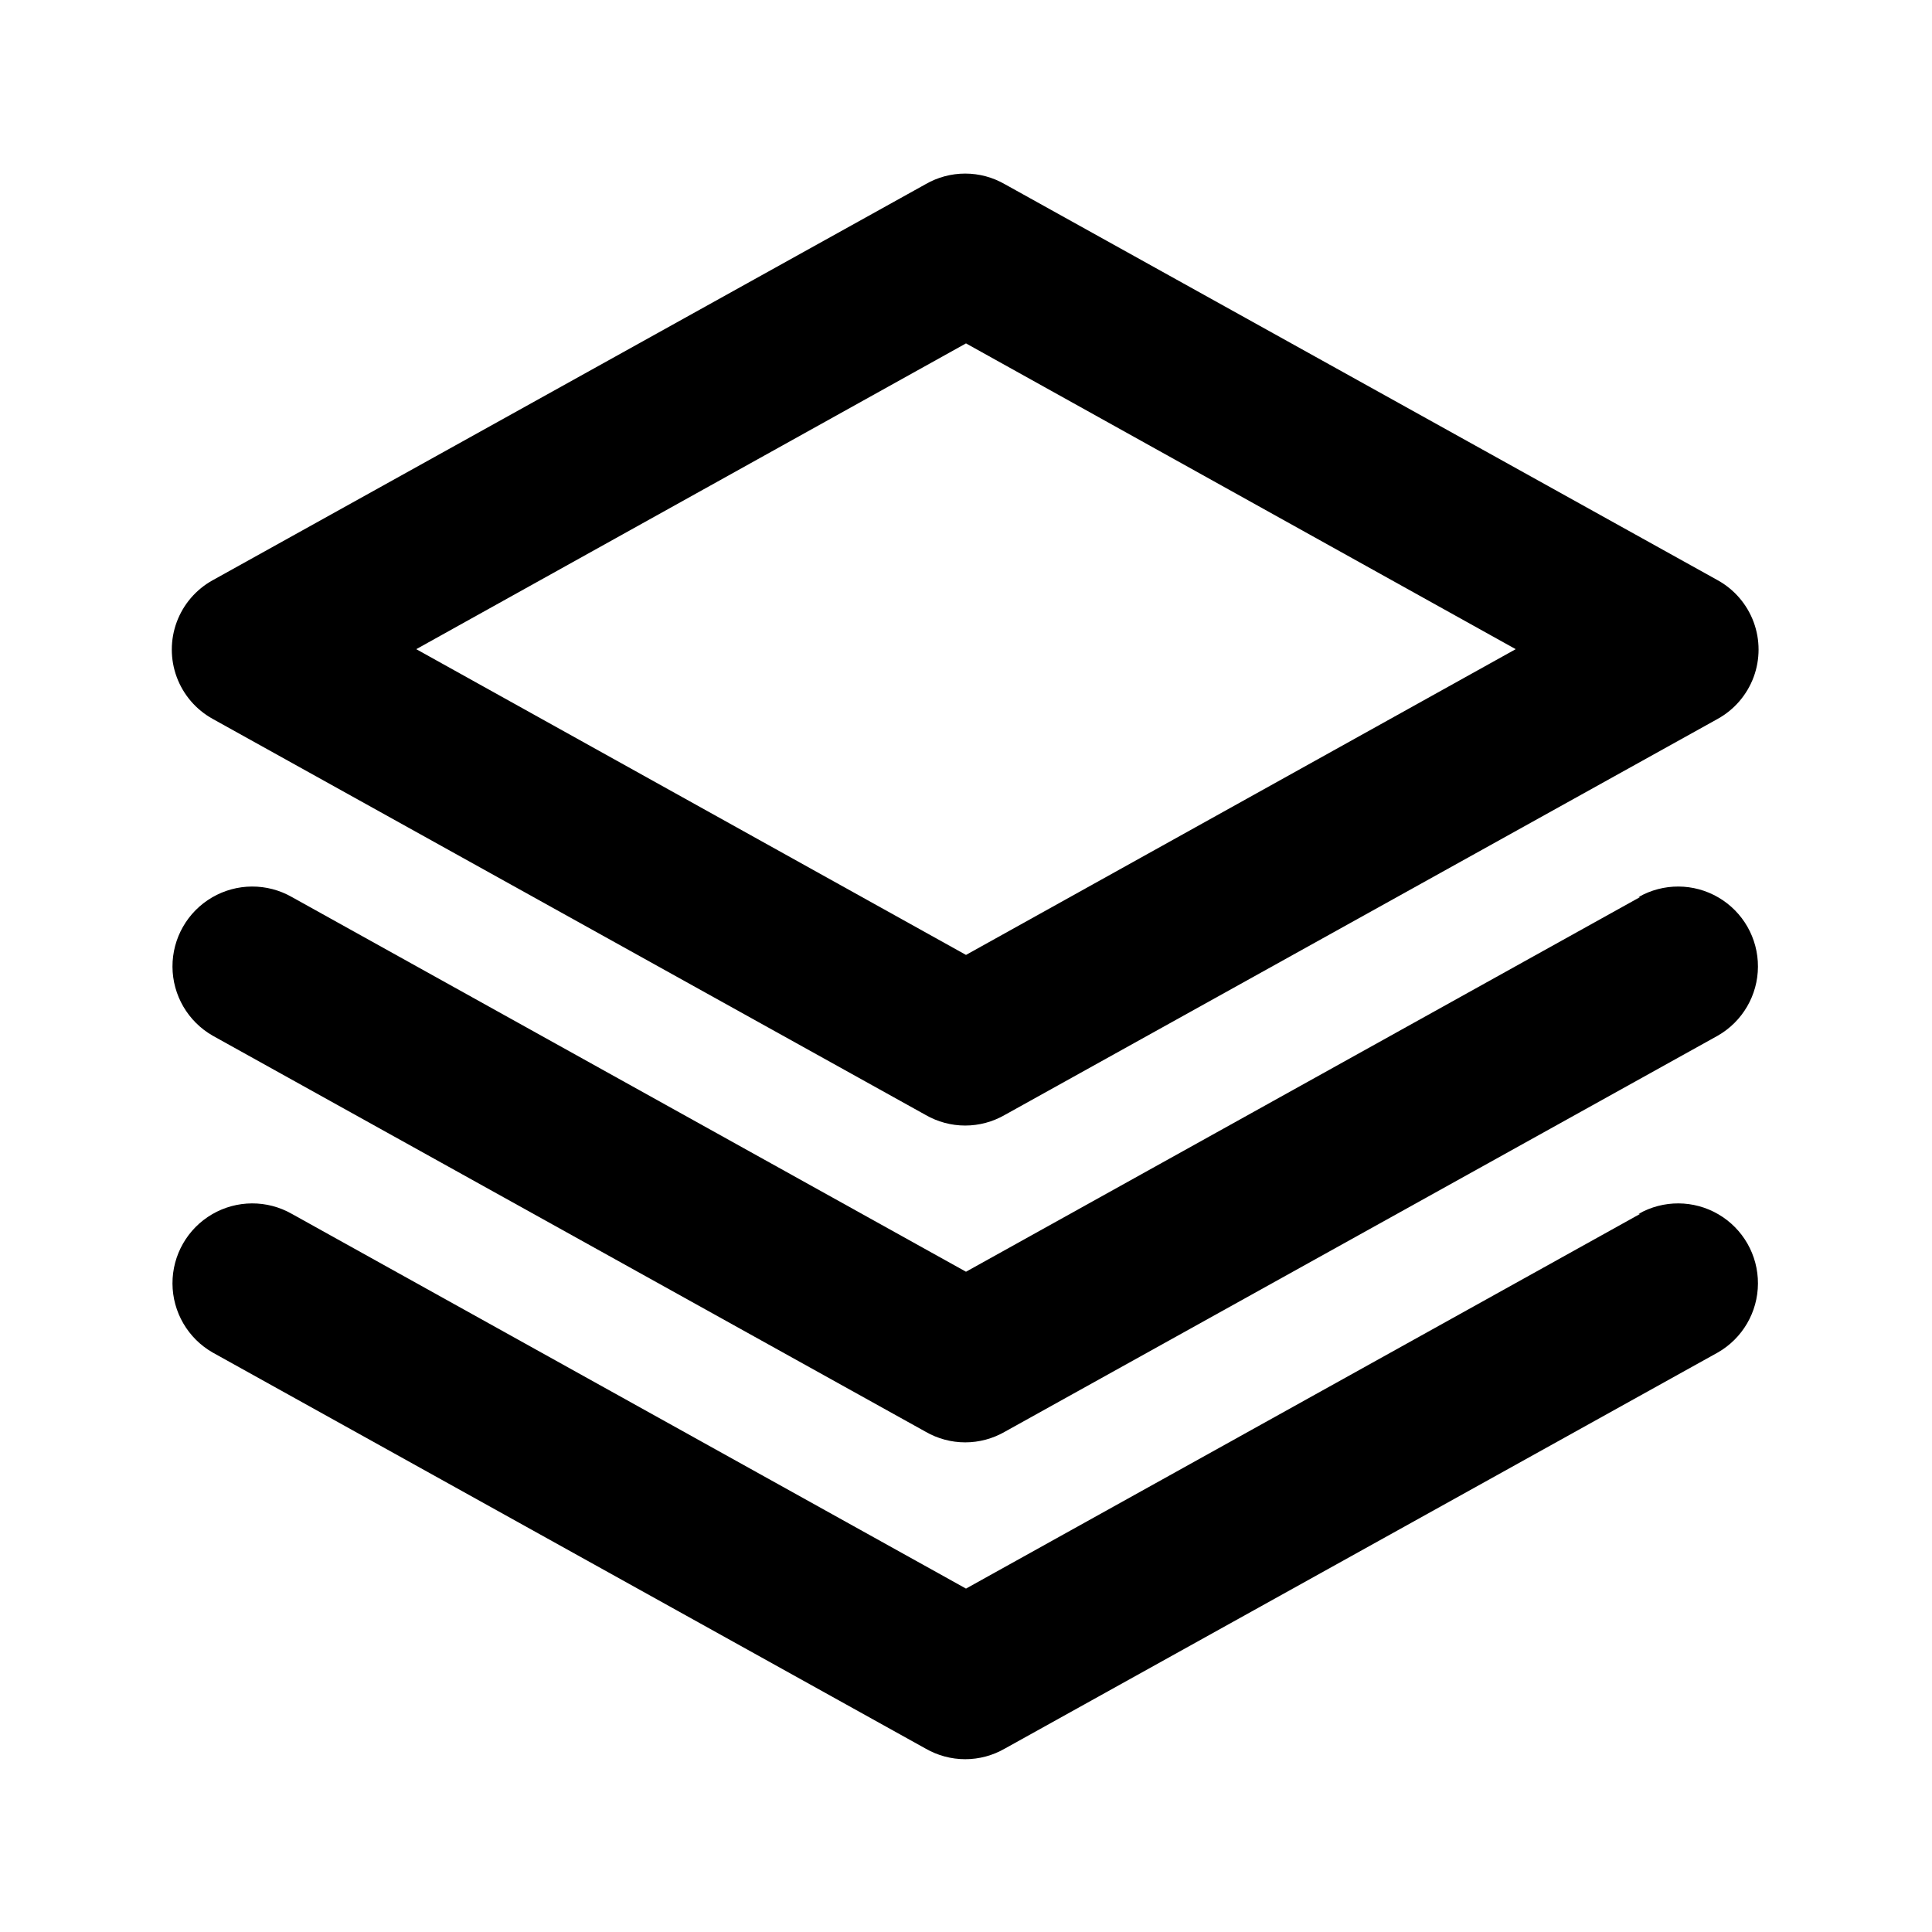
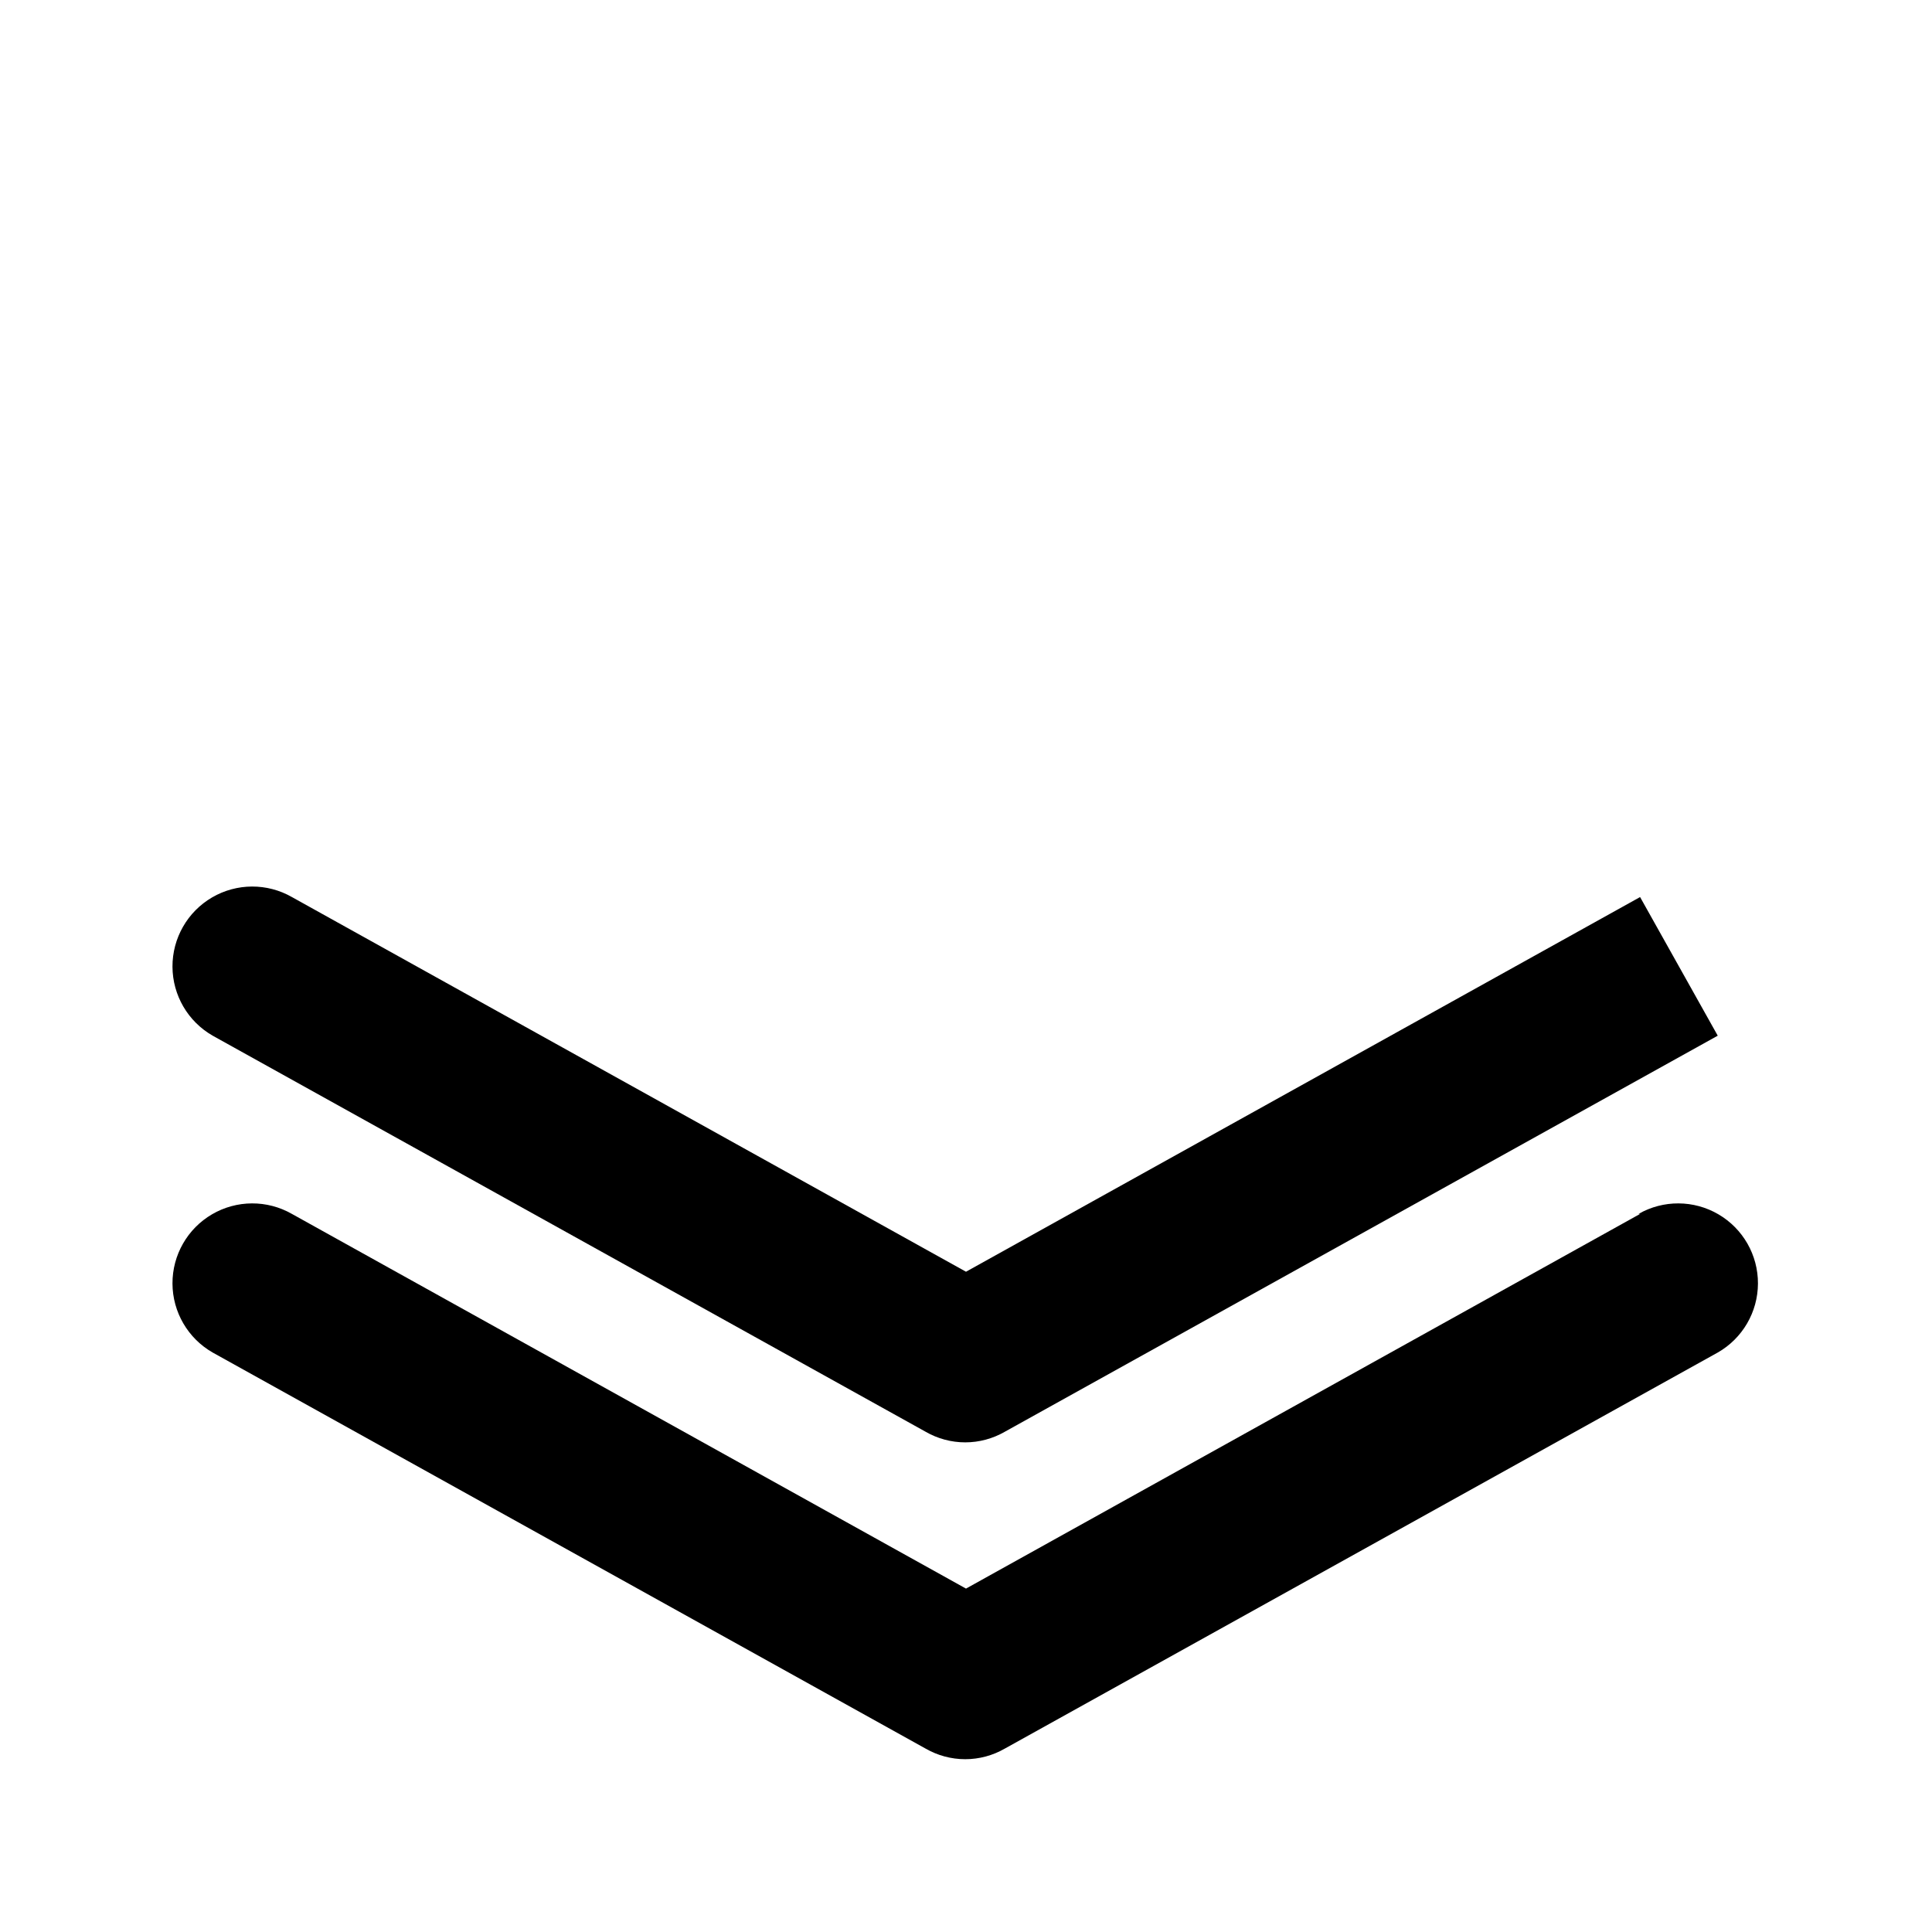
<svg xmlns="http://www.w3.org/2000/svg" fill="#000000" width="800px" height="800px" version="1.1" viewBox="144 144 512 512">
  <g>
-     <path d="m599.21 297.77-188.93-104.96v0.004c-3.191-1.844-6.812-2.812-10.496-2.812-3.684 0-7.305 0.969-10.496 2.812l-188.93 104.96v-0.004c-4.394 2.434-7.773 6.359-9.52 11.07-1.746 4.711-1.746 9.891 0 14.598 1.746 4.711 5.125 8.637 9.52 11.07l188.93 104.96c3.191 1.84 6.812 2.812 10.496 2.812 3.684 0 7.305-0.973 10.496-2.812l188.93-104.96c4.394-2.434 7.769-6.359 9.52-11.07 1.746-4.707 1.746-9.887 0-14.598-1.75-4.711-5.125-8.637-9.52-11.07zm-199.21 99.293-145.69-81.027 145.69-81.031 145.68 81.031z" />
    <path d="m578.64 465.7-178.64 99.293-178.64-99.293c-6.562-3.75-14.625-3.715-21.156 0.094-6.527 3.809-10.527 10.812-10.496 18.367 0.035 7.559 4.098 14.527 10.66 18.277l188.93 104.96v-0.004c3.191 1.844 6.812 2.812 10.496 2.812 3.684 0 7.305-0.969 10.496-2.812l188.93-104.96v0.004c6.562-3.75 10.625-10.719 10.656-18.277 0.035-7.555-3.965-14.559-10.496-18.367-6.527-3.809-14.59-3.844-21.152-0.094z" />
-     <path d="m578.64 381.73-178.64 99.293-178.64-99.293c-6.562-3.75-14.625-3.715-21.156 0.094-6.527 3.809-10.527 10.812-10.496 18.371 0.035 7.555 4.098 14.523 10.66 18.273l188.93 104.96c3.191 1.84 6.812 2.812 10.496 2.812 3.684 0 7.305-0.973 10.496-2.812l188.93-104.96c6.562-3.75 10.625-10.719 10.656-18.273 0.035-7.559-3.965-14.562-10.496-18.371-6.527-3.809-14.59-3.844-21.152-0.094z" />
+     <path d="m578.64 381.73-178.64 99.293-178.64-99.293c-6.562-3.75-14.625-3.715-21.156 0.094-6.527 3.809-10.527 10.812-10.496 18.371 0.035 7.555 4.098 14.523 10.66 18.273l188.93 104.96c3.191 1.84 6.812 2.812 10.496 2.812 3.684 0 7.305-0.973 10.496-2.812l188.93-104.96z" />
  </g>
</svg>